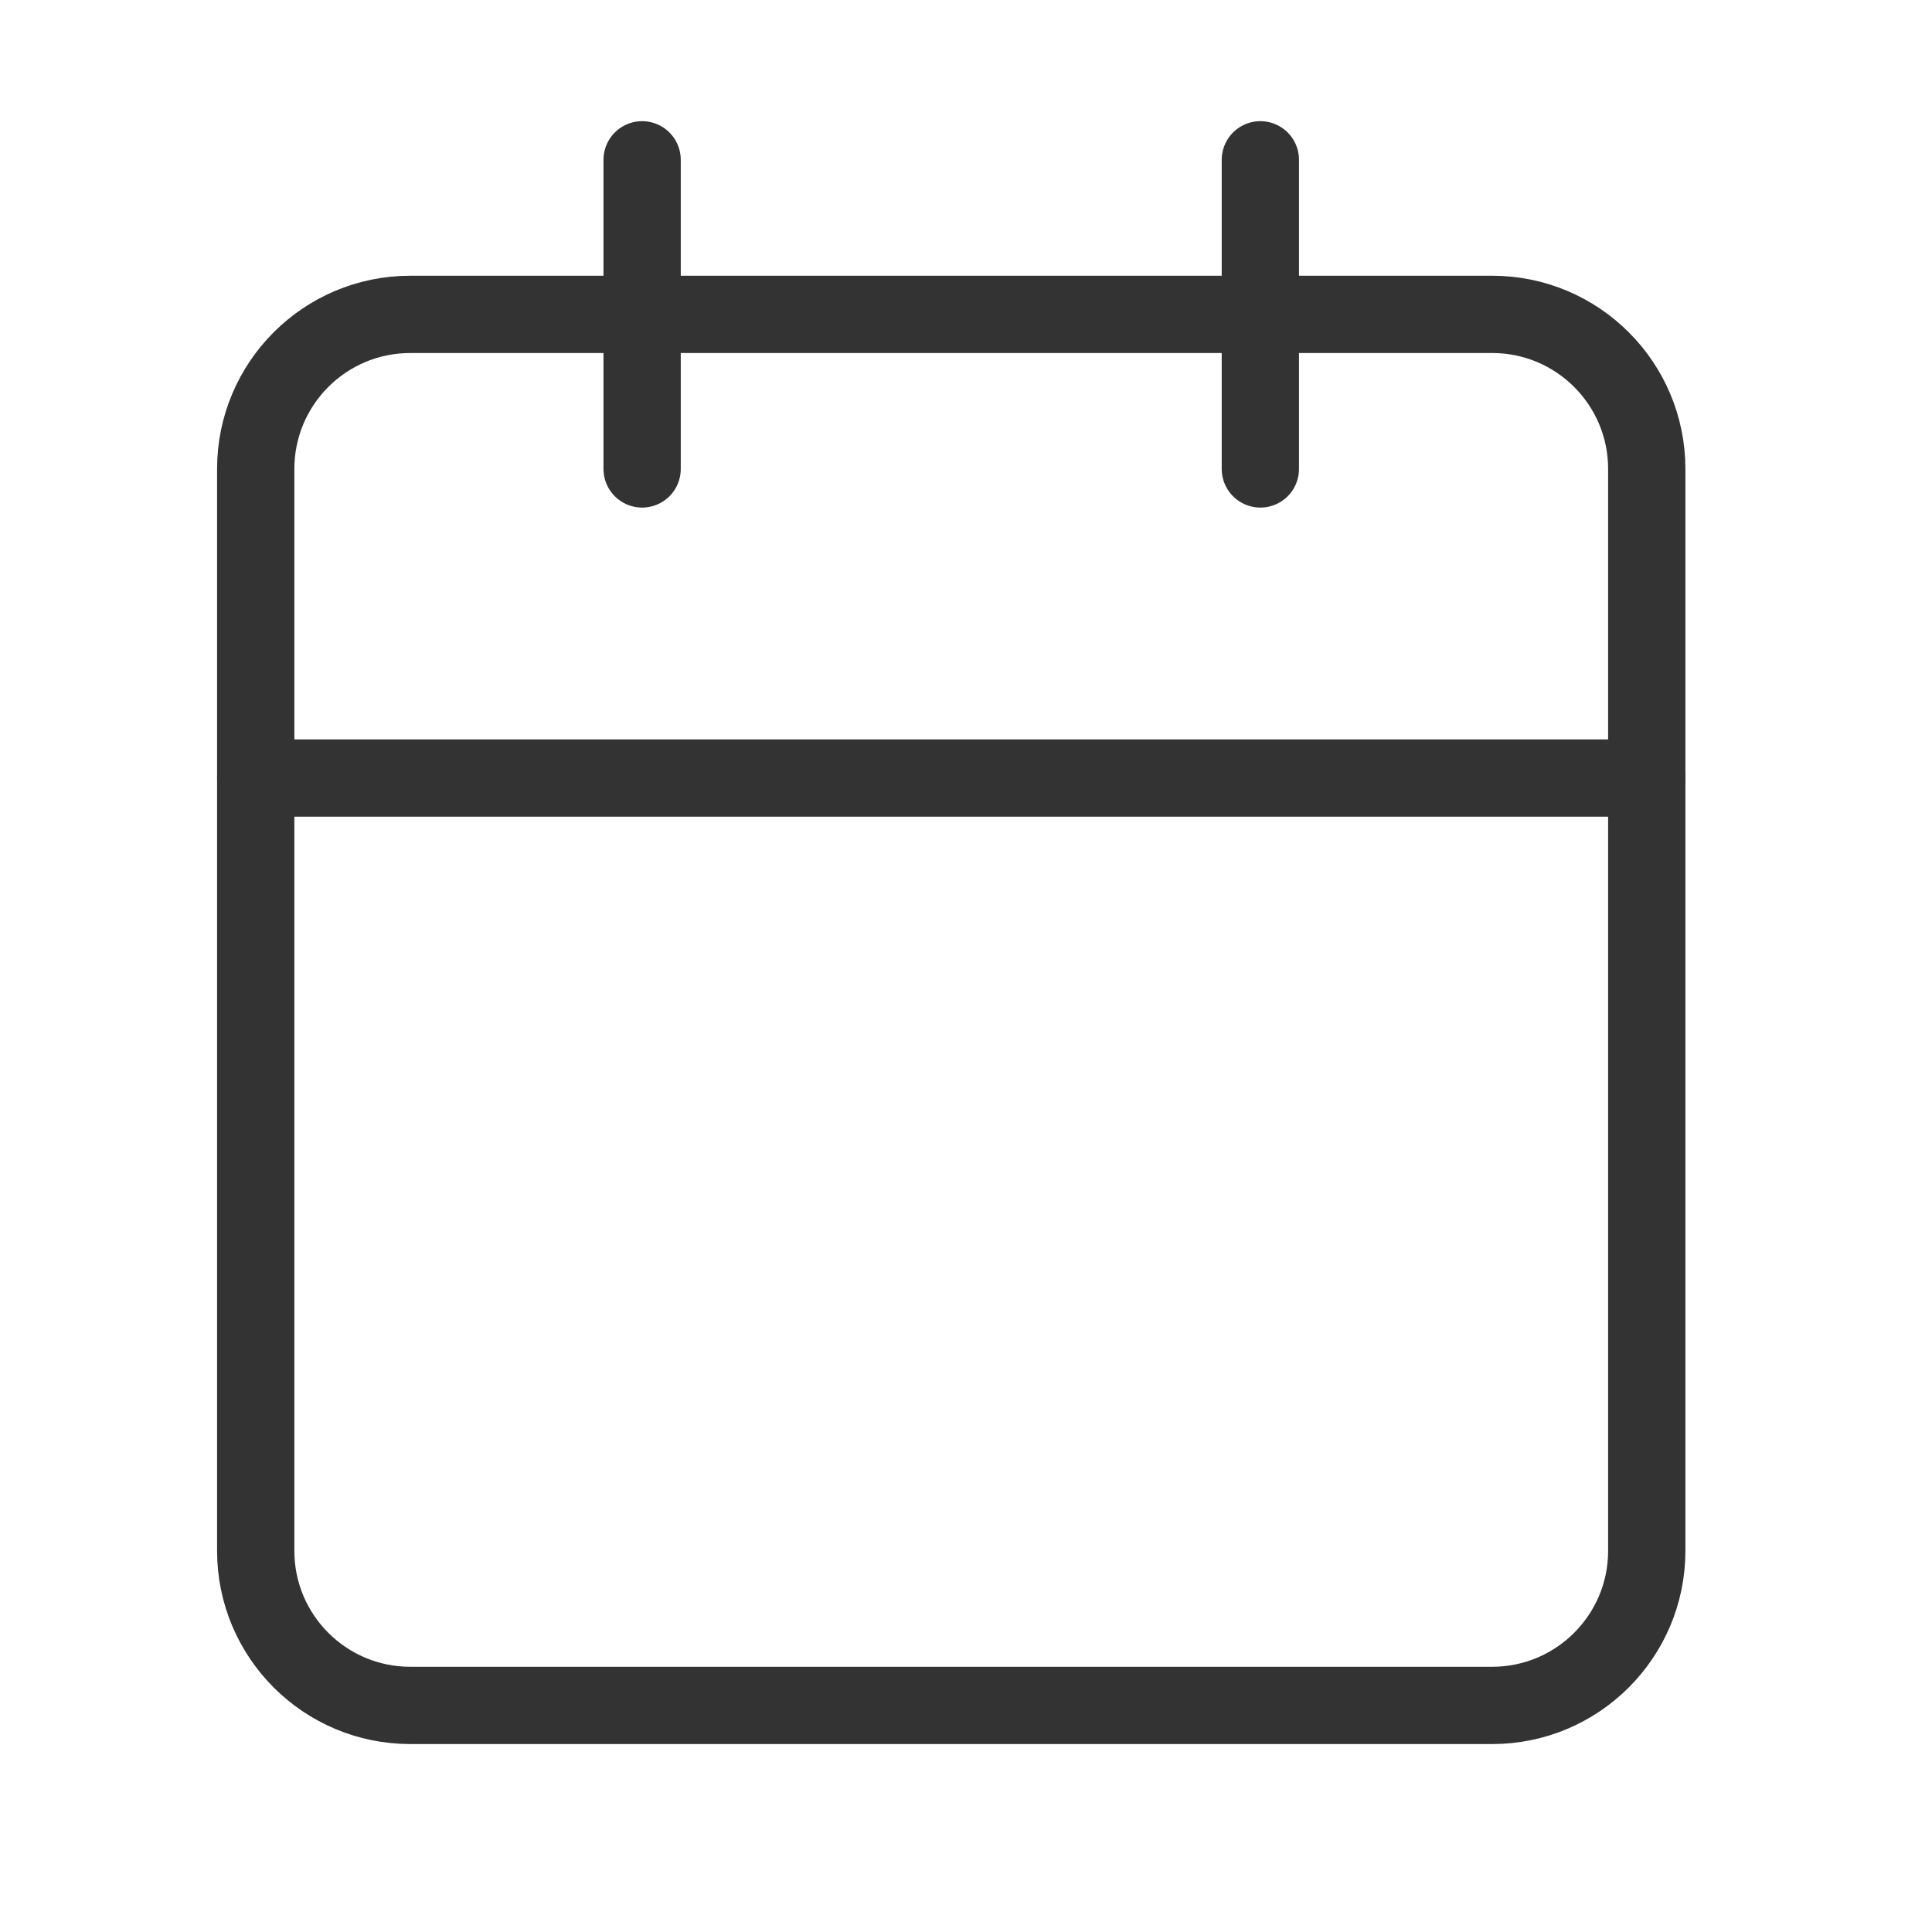
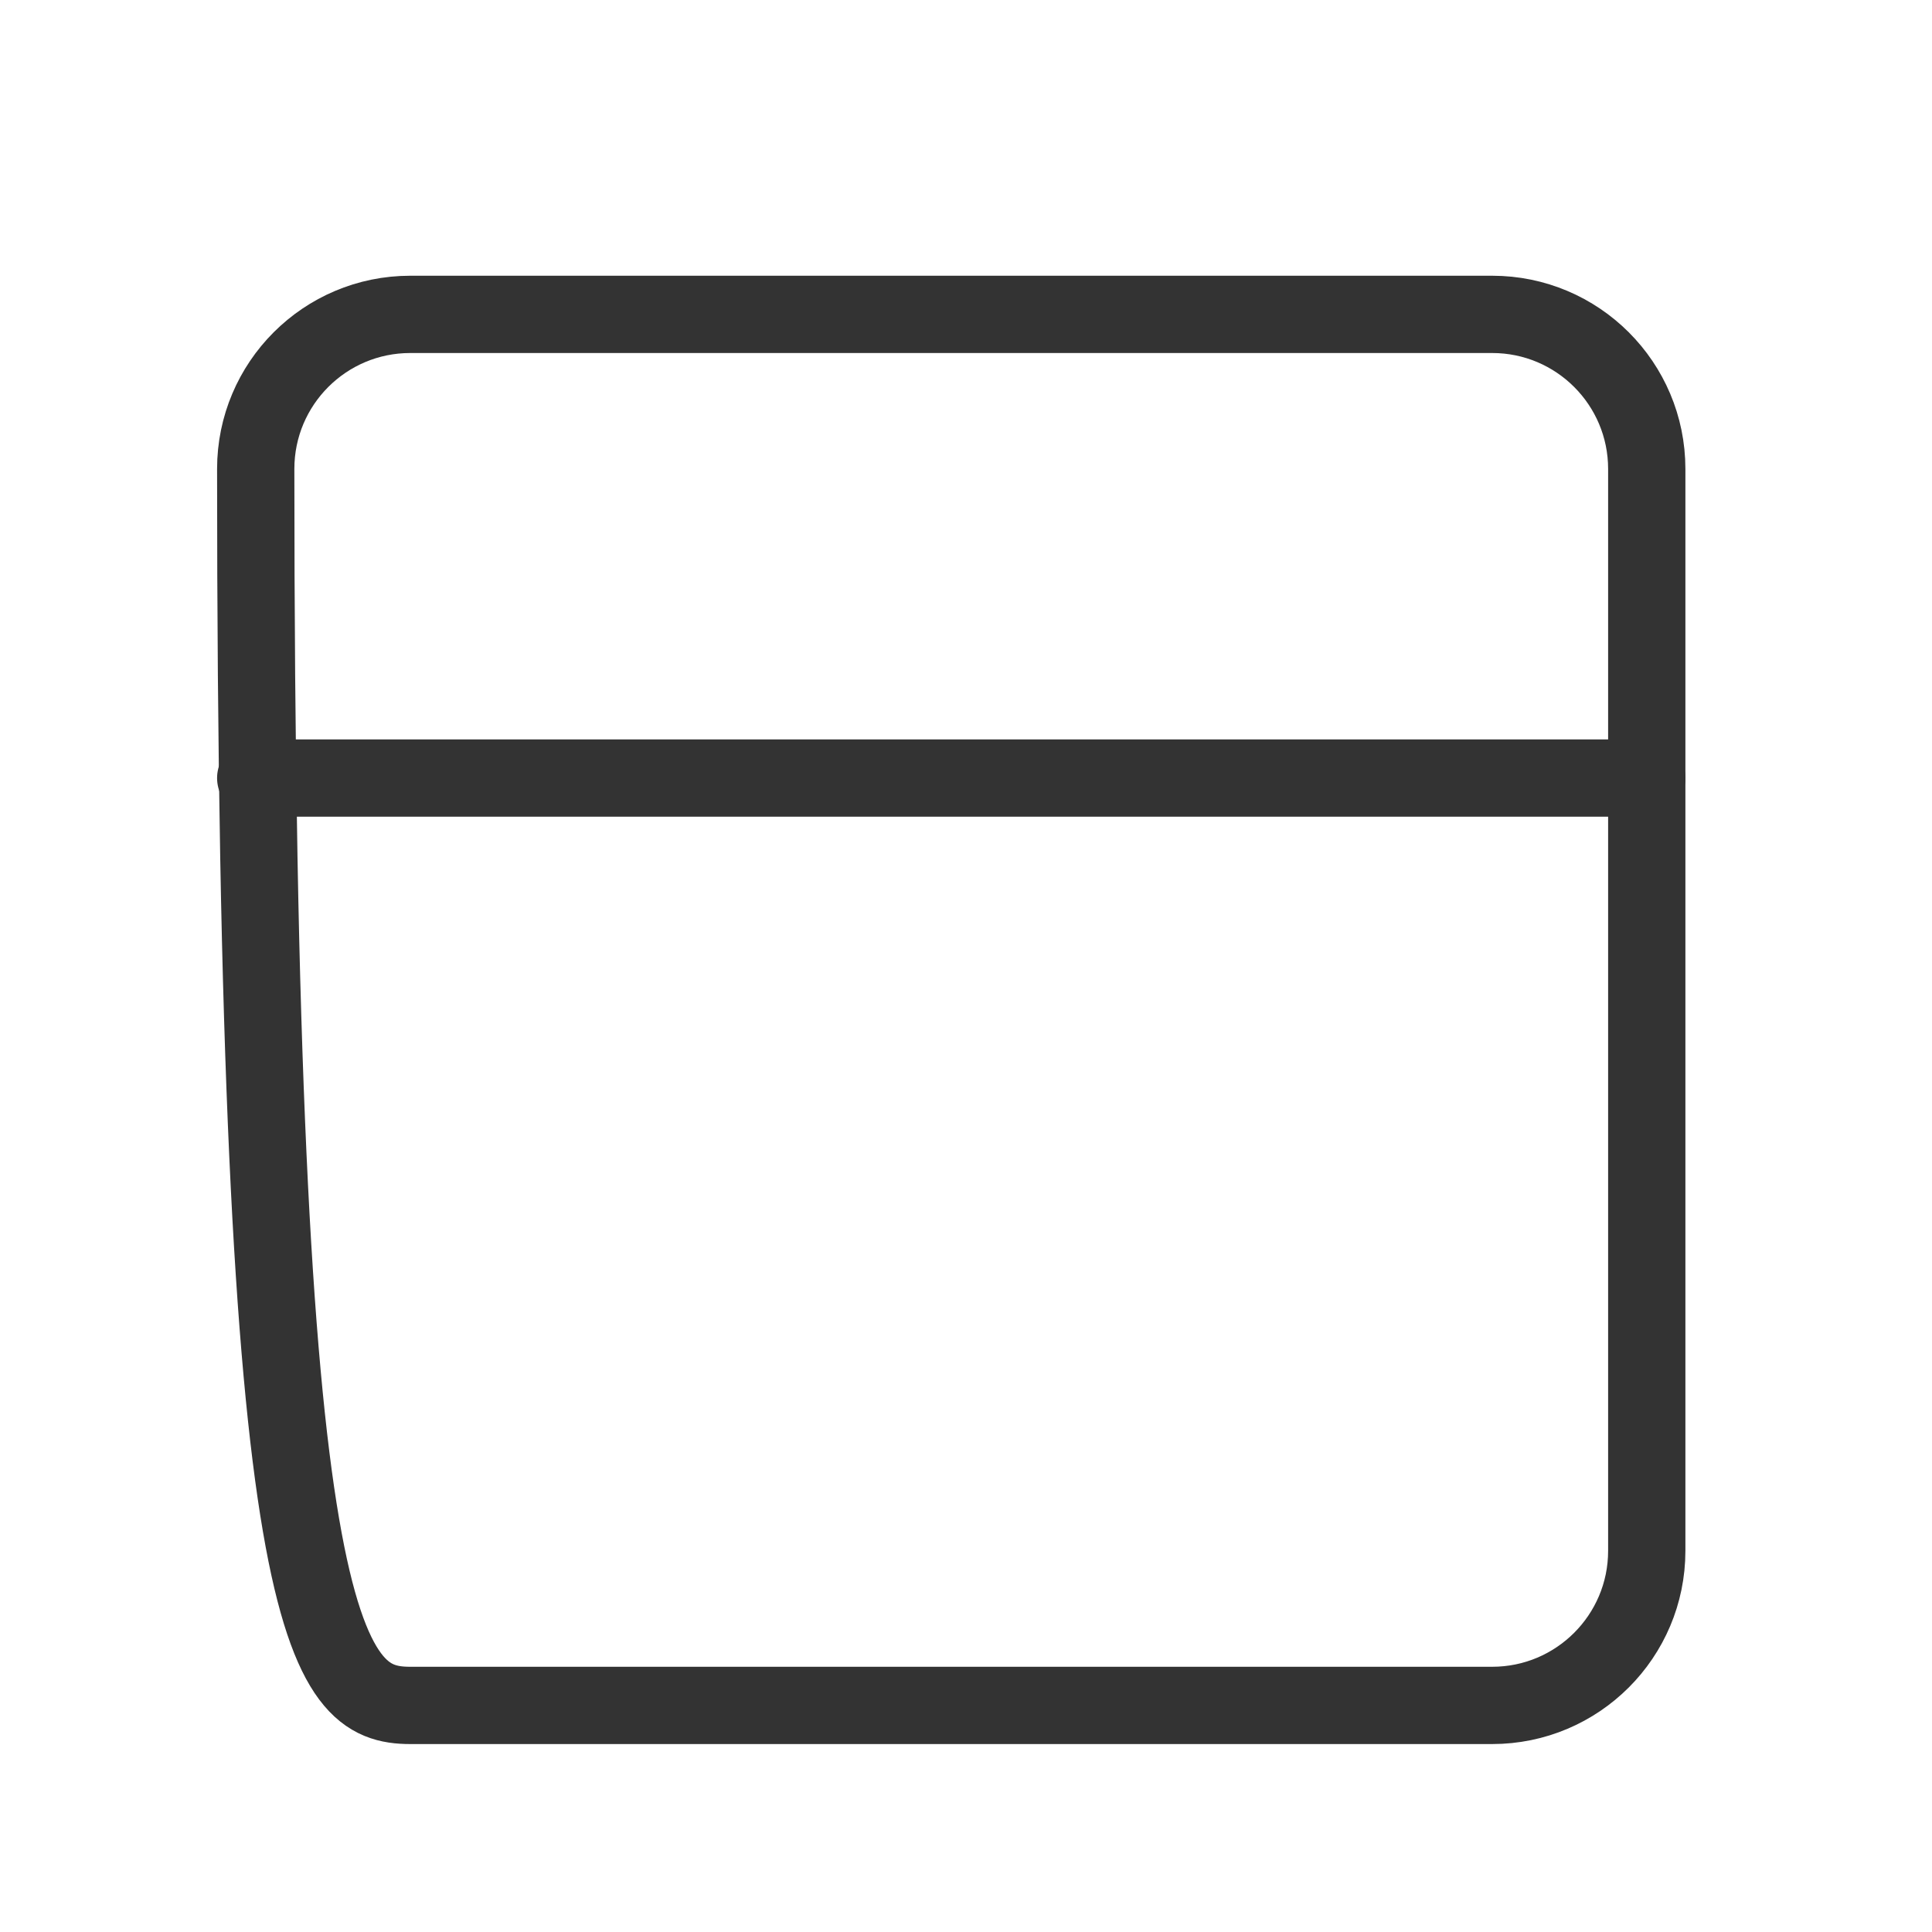
<svg xmlns="http://www.w3.org/2000/svg" viewBox="0 0 25 25" fill="none">
-   <path d="M19.309 4.068H5.309C4.204 4.068 3.309 4.963 3.309 6.068V20.068C3.309 21.172 4.204 22.068 5.309 22.068H19.309C20.413 22.068 21.309 21.172 21.309 20.068V6.068C21.309 4.963 20.413 4.068 19.309 4.068Z" stroke="#333333" stroke-linecap="round" stroke-linejoin="round" />
-   <path d="M16.309 2.068V6.068" stroke="#333333" stroke-linecap="round" stroke-linejoin="round" />
-   <path d="M8.309 2.068V6.068" stroke="#333333" stroke-linecap="round" stroke-linejoin="round" />
+   <path d="M19.309 4.068H5.309C4.204 4.068 3.309 4.963 3.309 6.068C3.309 21.172 4.204 22.068 5.309 22.068H19.309C20.413 22.068 21.309 21.172 21.309 20.068V6.068C21.309 4.963 20.413 4.068 19.309 4.068Z" stroke="#333333" stroke-linecap="round" stroke-linejoin="round" />
  <path d="M3.309 10.068H21.309" stroke="#333333" stroke-linecap="round" stroke-linejoin="round" />
</svg>